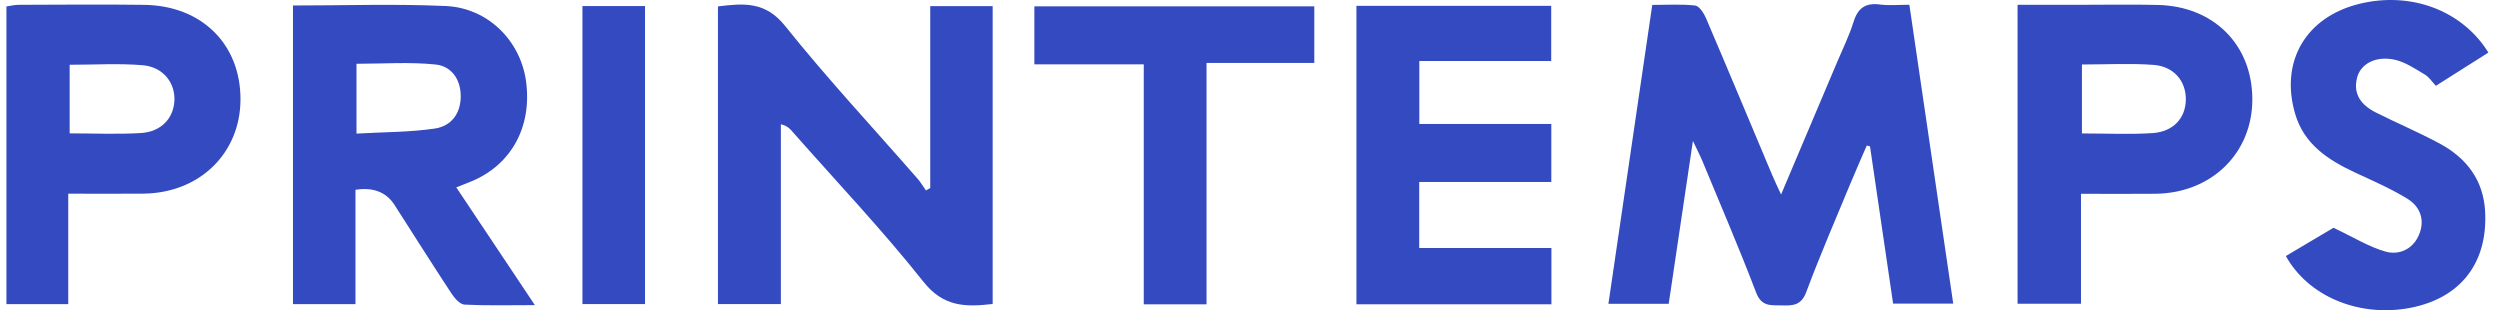
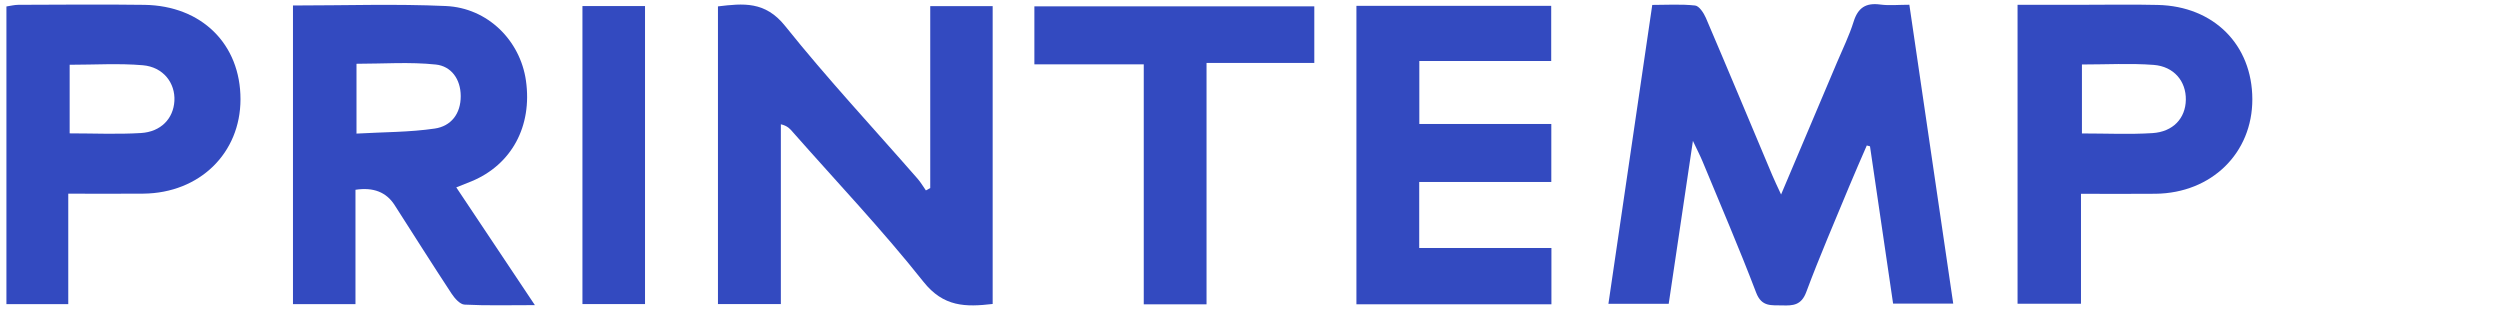
<svg xmlns="http://www.w3.org/2000/svg" width="137" height="17" viewBox="0 0 137 17" fill="none">
  <path d="M104.633 0.262C105.442 5.775 106.232 11.155 107.037 16.639H103.742C103.327 13.811 102.901 10.914 102.476 8.018C102.418 8.002 102.36 7.986 102.3 7.972C101.979 8.715 101.651 9.455 101.342 10.201C100.543 12.133 99.71 14.053 98.981 16.01C98.712 16.73 98.256 16.754 97.667 16.736C97.08 16.718 96.541 16.834 96.237 16.036C95.315 13.617 94.29 11.239 93.3 8.846C93.178 8.549 93.028 8.264 92.772 7.721C92.307 10.85 91.882 13.709 91.445 16.649H88.141C88.938 11.217 89.729 5.817 90.544 0.27C91.325 0.27 92.117 0.218 92.892 0.302C93.114 0.326 93.364 0.709 93.481 0.978C94.708 3.846 95.908 6.725 97.12 9.601C97.246 9.902 97.39 10.195 97.603 10.658C98.67 8.136 99.676 5.771 100.675 3.403C100.986 2.668 101.34 1.95 101.577 1.192C101.815 0.425 102.248 0.142 103.037 0.248C103.526 0.314 104.03 0.26 104.631 0.26L104.633 0.262Z" fill="#334AC0" />
  <path d="M54.4 16.657C52.916 16.83 51.704 16.828 50.602 15.437C48.351 12.6 45.845 9.96 43.446 7.238C43.3 7.07 43.161 6.895 42.791 6.811V16.663H39.344V0.35C40.724 0.186 41.928 0.052 43.023 1.421C45.329 4.303 47.854 7.011 50.284 9.794C50.456 9.99 50.589 10.221 50.739 10.435C50.819 10.393 50.897 10.349 50.977 10.307V0.336H54.398V16.655L54.4 16.657Z" fill="#334AC0" />
  <path d="M16.055 0.301C18.903 0.301 21.673 0.205 24.431 0.33C26.733 0.434 28.509 2.222 28.822 4.419C29.176 6.913 28.041 9.019 25.845 9.933C25.603 10.032 25.358 10.126 25.004 10.268C26.422 12.395 27.808 14.47 29.312 16.721C27.896 16.721 26.674 16.755 25.457 16.693C25.21 16.681 24.92 16.354 24.754 16.103C23.694 14.492 22.665 12.86 21.623 11.236C21.17 10.528 20.456 10.249 19.48 10.4V16.667H16.055V0.301ZM19.536 7.321C21.046 7.235 22.452 7.247 23.824 7.045C24.714 6.915 25.252 6.241 25.248 5.261C25.244 4.323 24.716 3.625 23.886 3.537C22.456 3.386 20.998 3.495 19.536 3.495V7.321Z" fill="#334AC0" />
  <path d="M85.012 9.972H77.773V13.59H85.018V16.675H74.332V0.32H85.006V3.343H77.779V6.794H85.012V9.97V9.972Z" fill="#334AC0" />
  <path d="M114.038 10.618V16.646H110.562V0.263C111.736 0.263 112.892 0.263 114.046 0.263C115.446 0.263 116.848 0.237 118.248 0.271C121.317 0.341 123.422 2.456 123.428 5.436C123.434 8.389 121.194 10.582 118.124 10.618C116.796 10.632 115.468 10.62 114.038 10.62V10.618ZM114.09 7.313C115.436 7.313 116.696 7.373 117.945 7.295C119.091 7.226 119.768 6.477 119.784 5.468C119.8 4.458 119.139 3.642 118.018 3.556C116.738 3.46 115.444 3.534 114.09 3.534V7.313Z" fill="#334AC0" />
  <path d="M3.741 10.615V16.667H0.352V0.354C0.57 0.324 0.79 0.264 1.013 0.264C3.312 0.258 5.613 0.234 7.913 0.266C11.056 0.312 13.181 2.423 13.179 5.44C13.177 8.394 10.939 10.577 7.867 10.611C6.541 10.625 5.213 10.613 3.741 10.613V10.615ZM3.815 7.308C5.143 7.308 6.439 7.368 7.725 7.29C8.826 7.222 9.501 6.494 9.557 5.534C9.613 4.548 8.946 3.671 7.825 3.575C6.513 3.463 5.185 3.549 3.817 3.549V7.31L3.815 7.308Z" fill="#334AC0" />
-   <path d="M125.266 14.03C126.279 13.43 127.241 12.857 127.876 12.482C128.985 13.007 129.822 13.533 130.734 13.789C131.463 13.992 132.214 13.667 132.552 12.889C132.907 12.073 132.639 11.326 131.92 10.887C131.018 10.337 130.037 9.91 129.075 9.463C127.587 8.768 126.261 7.916 125.77 6.226C124.941 3.369 126.357 0.944 129.264 0.218C132.072 -0.485 134.912 0.541 136.364 2.88C135.431 3.47 134.493 4.065 133.486 4.702C133.28 4.486 133.115 4.225 132.881 4.085C132.35 3.772 131.809 3.397 131.222 3.271C130.197 3.049 129.372 3.494 129.173 4.237C128.923 5.176 129.416 5.771 130.195 6.164C131.353 6.747 132.55 7.252 133.69 7.864C135.158 8.655 136.088 9.856 136.184 11.576C136.348 14.493 134.74 16.459 131.829 16.914C129.151 17.333 126.467 16.201 125.266 14.032V14.03Z" fill="#334AC0" />
  <path d="M72.024 0.348V3.449H66.118V16.677H62.678V3.526H56.684V0.348H72.022H72.024Z" fill="#334AC0" />
  <path d="M35.347 16.663H31.918V0.332H35.347V16.663Z" fill="#334AC0" />
</svg>